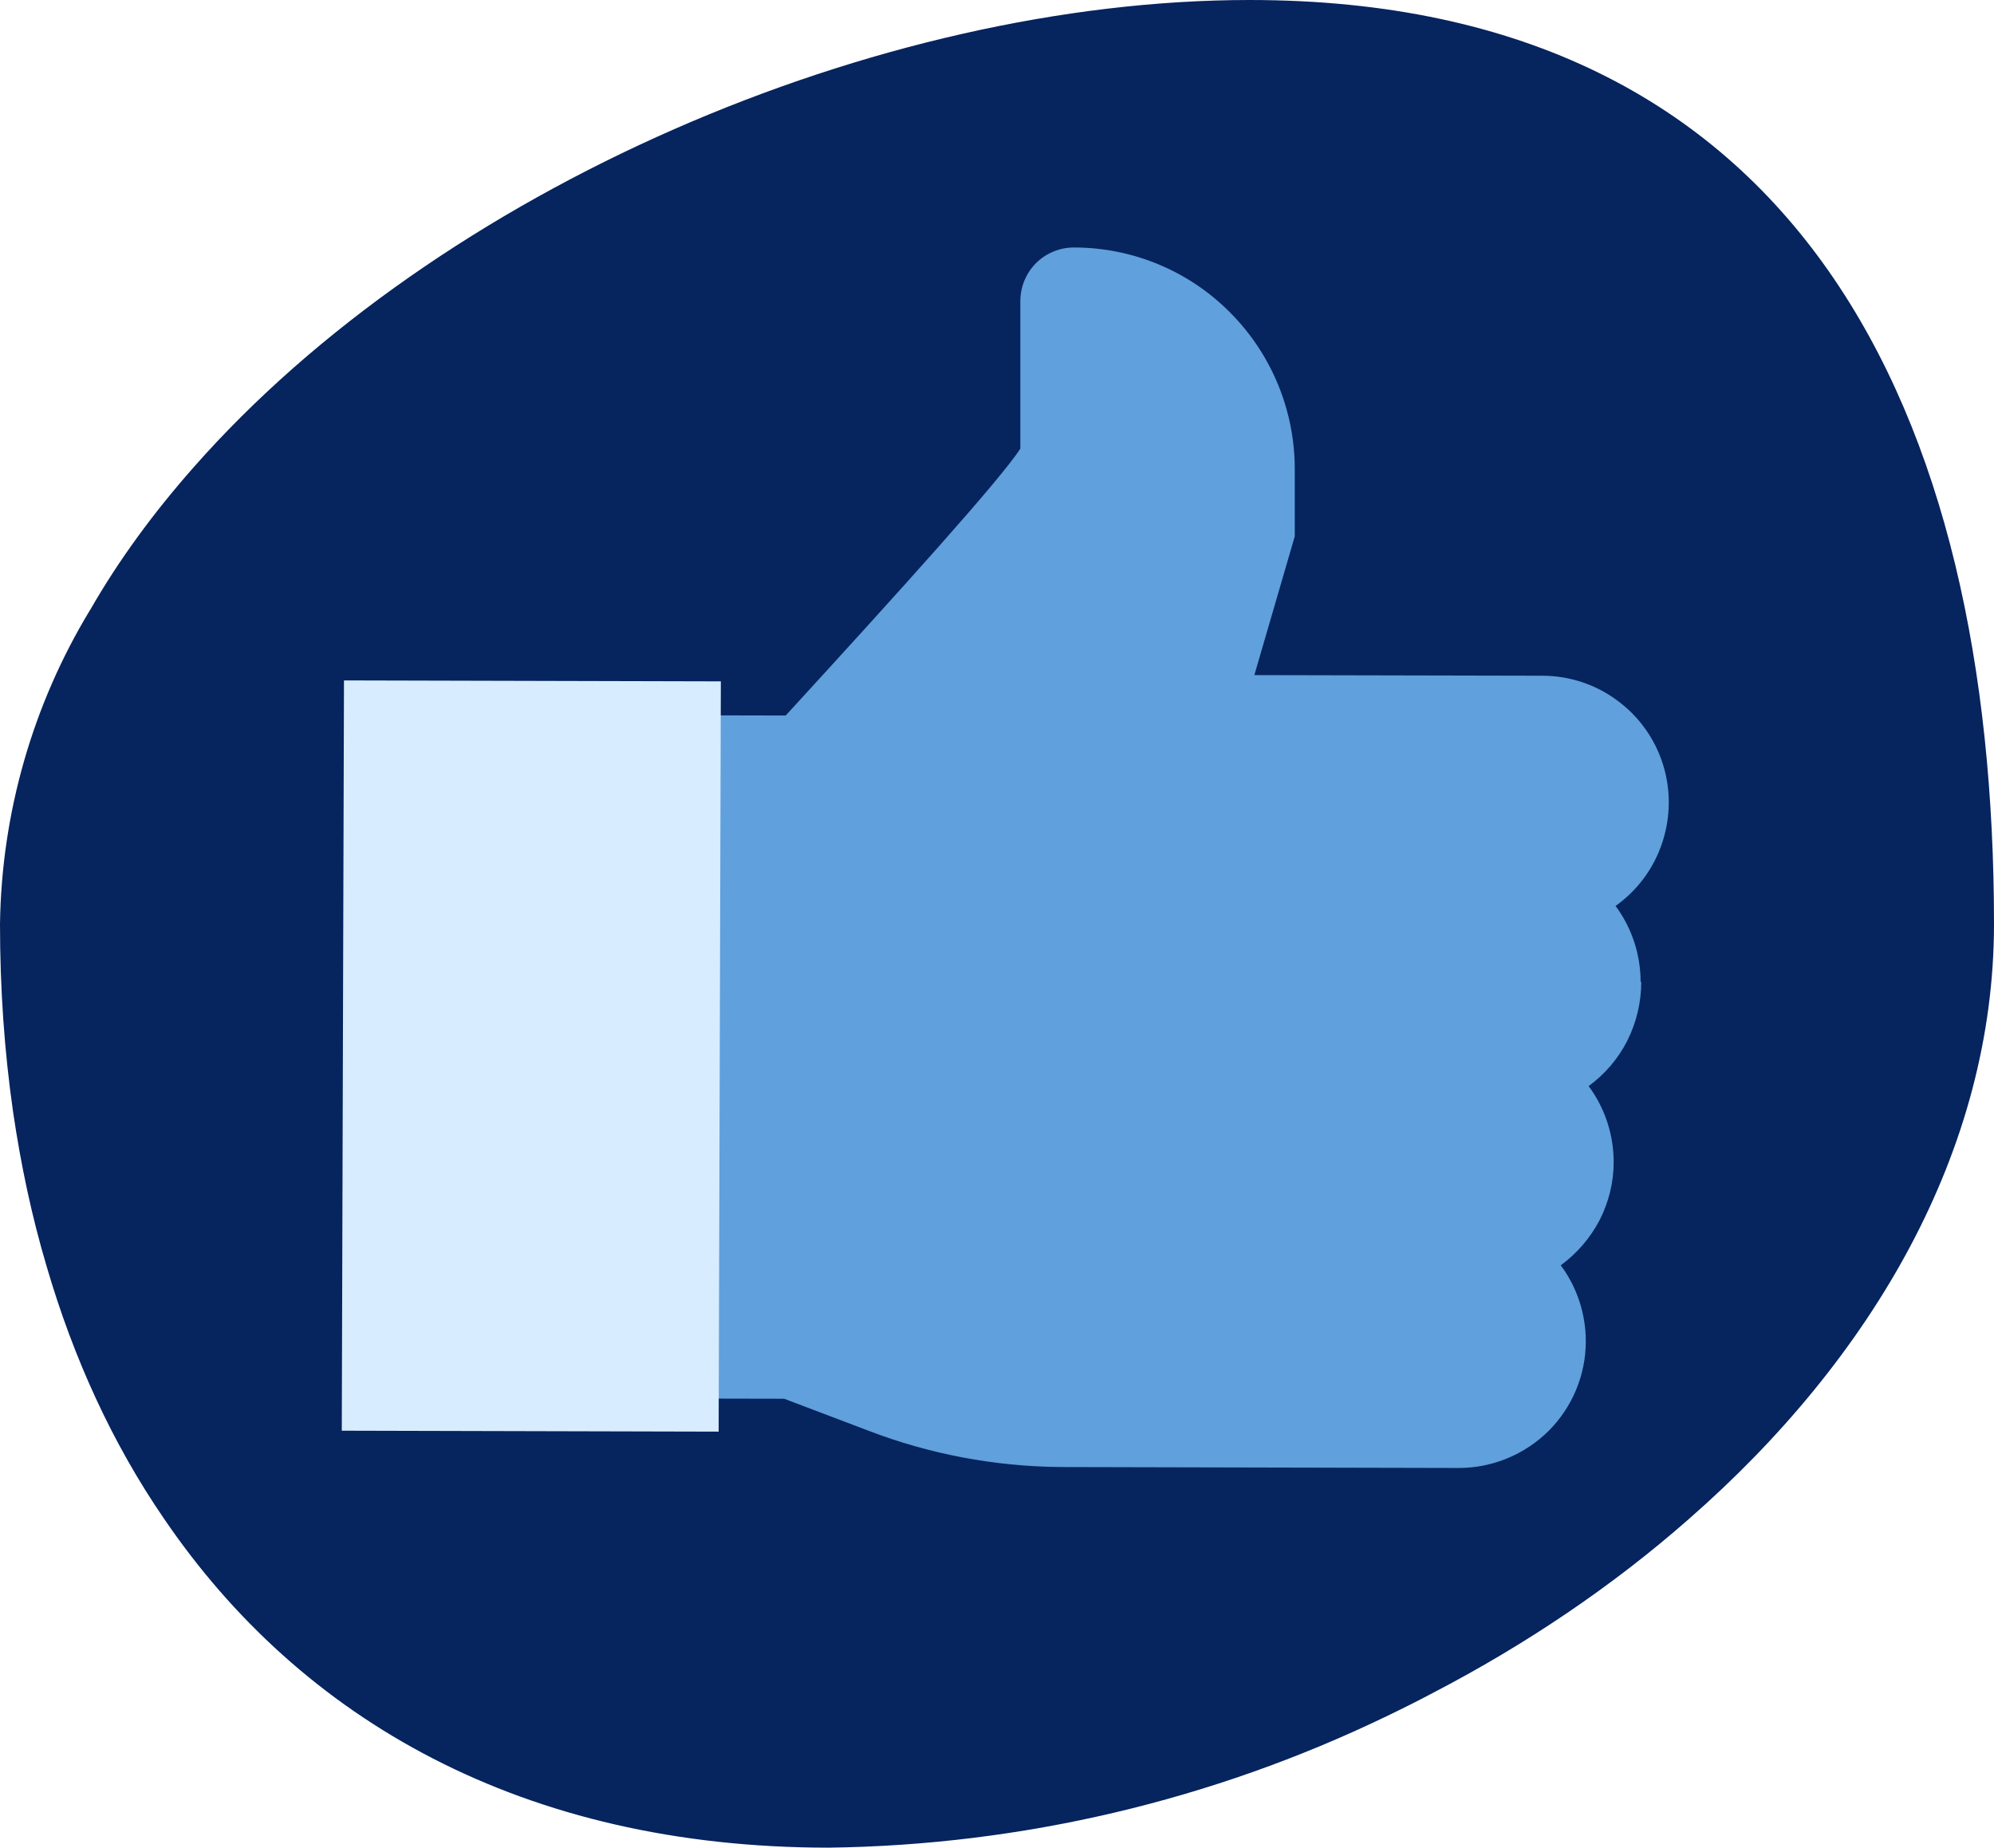
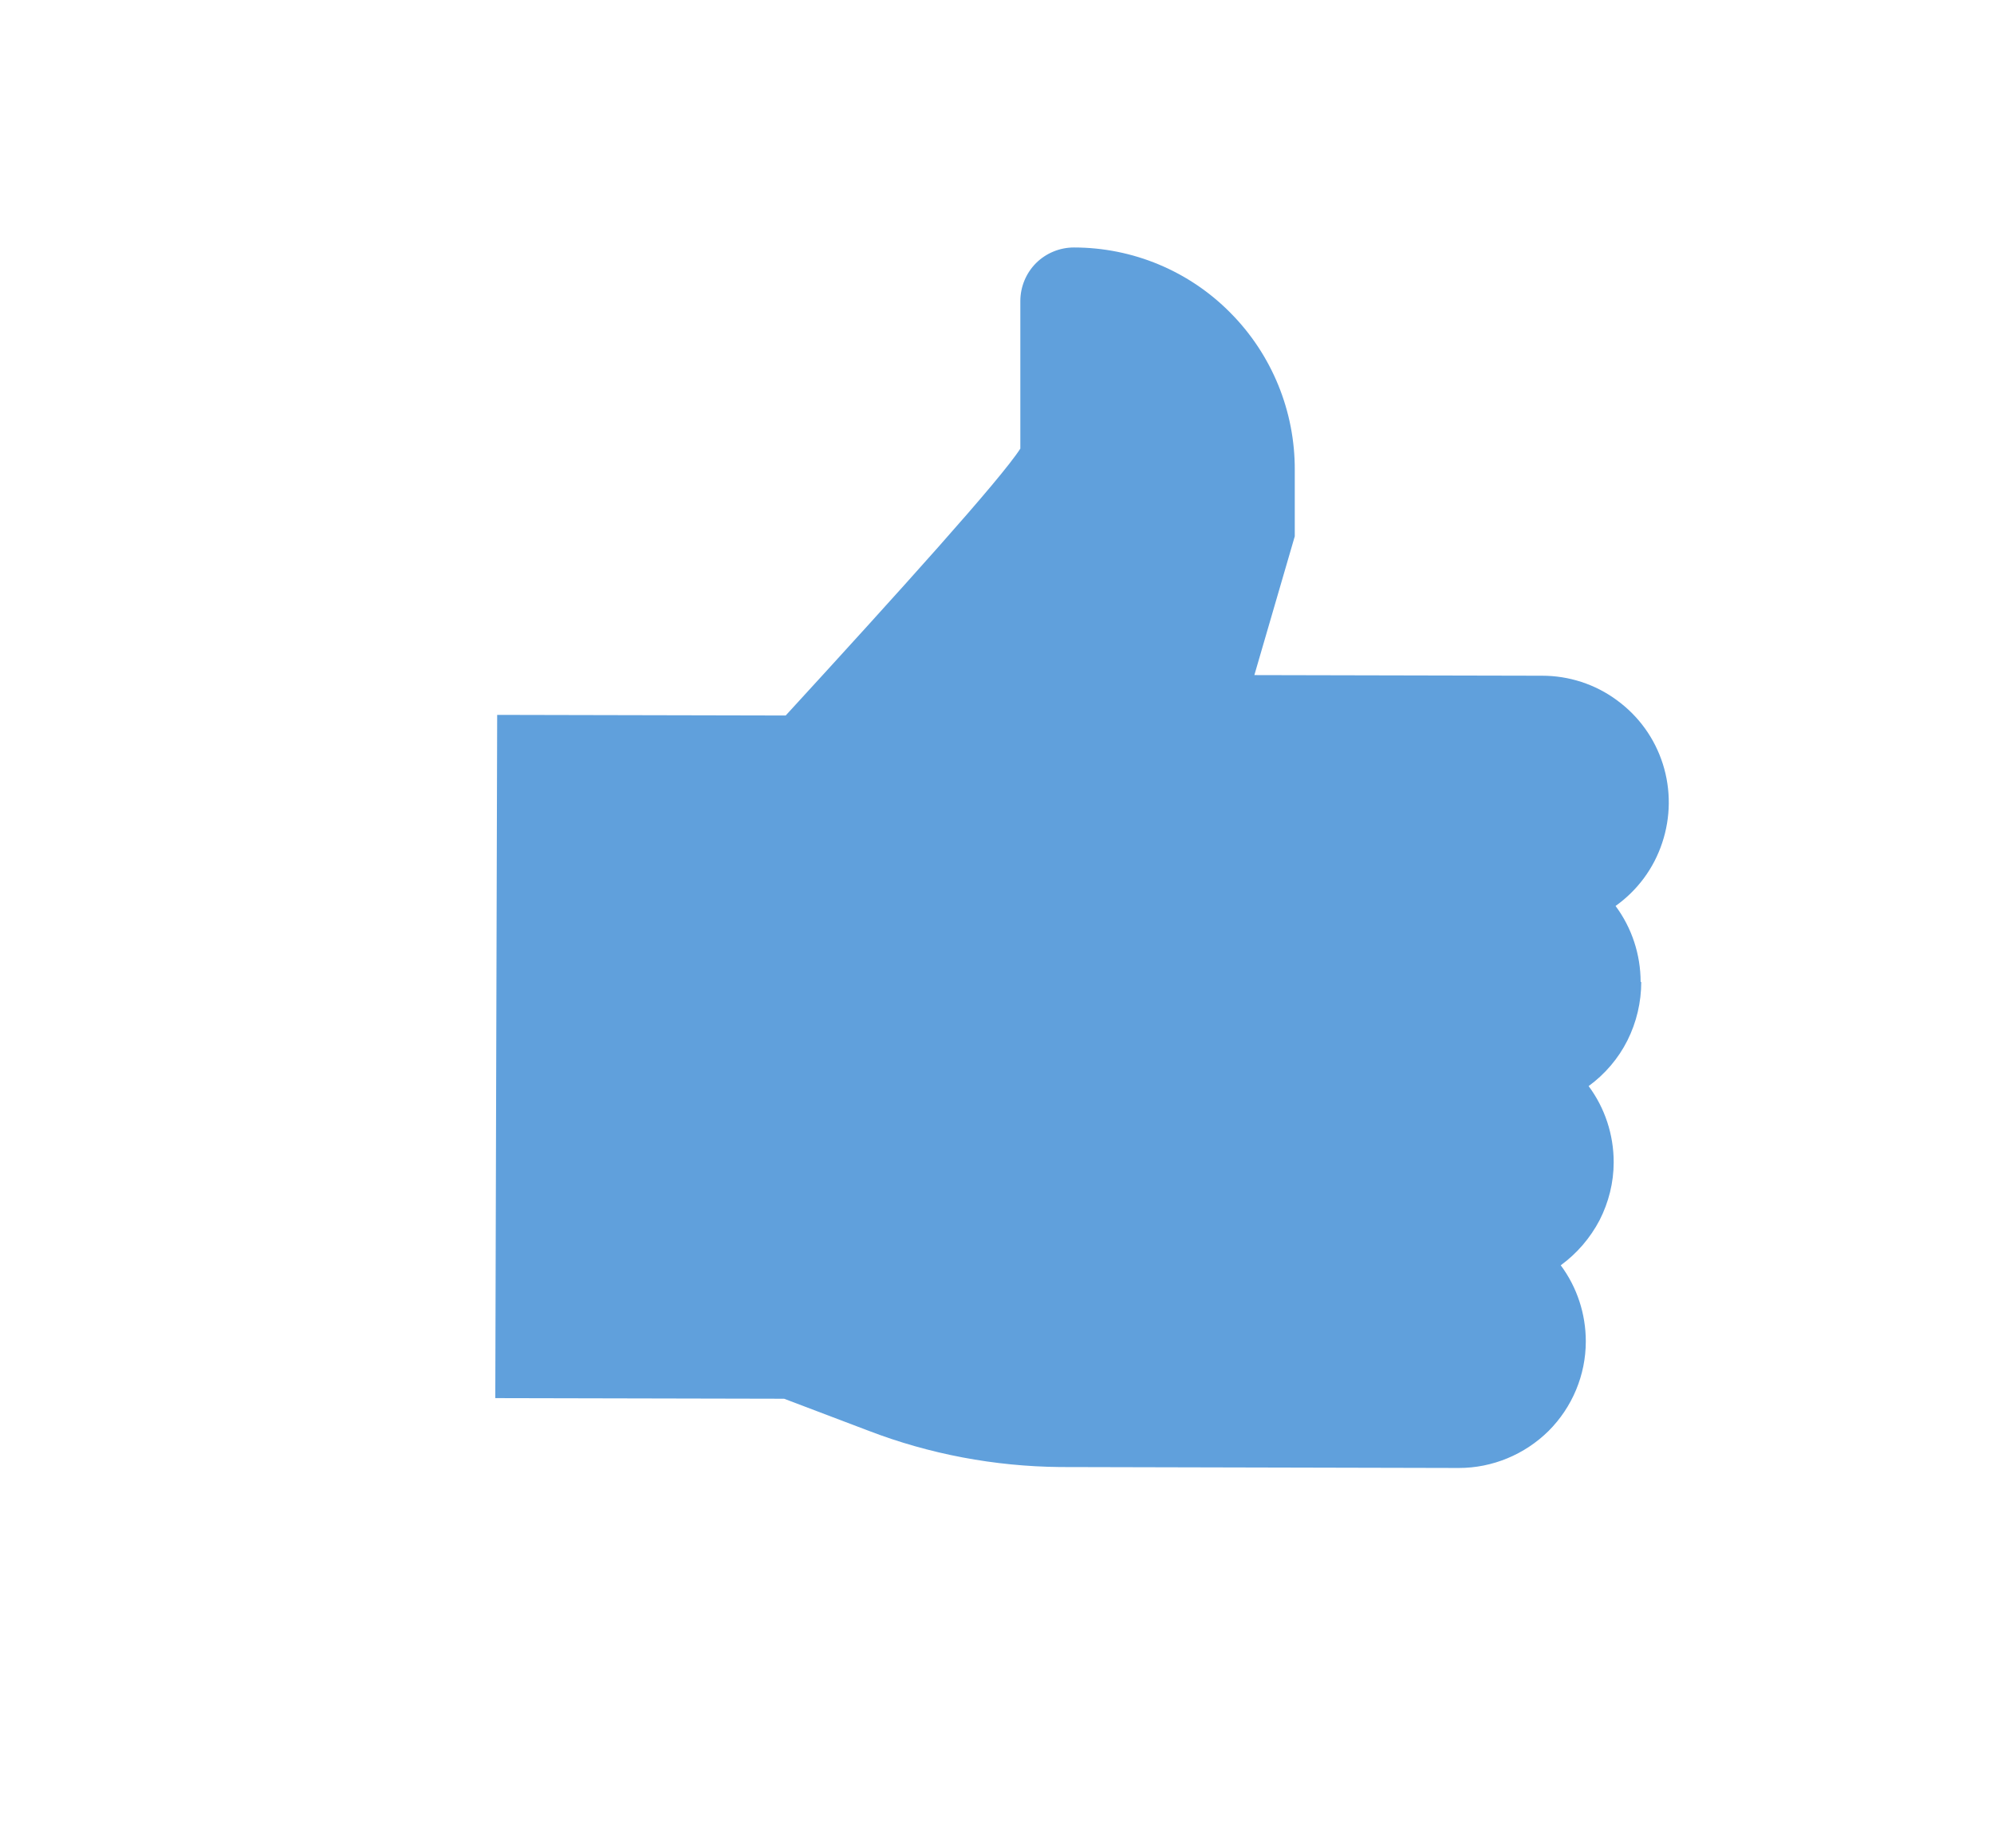
<svg xmlns="http://www.w3.org/2000/svg" id="Layer_2" viewBox="0 0 63.65 58.98">
  <defs>
    <style>.cls-1{fill:#d7ecff;}.cls-2{fill:#06245e;}.cls-3{fill:#60a0dc;}</style>
  </defs>
  <g id="Layer_1-2">
    <g>
-       <path class="cls-2" d="m63.65,29.49c0,7.24-3.88,13.87-9.73,18.99-2.43,2.14-5.2,4.01-8.18,5.56-.49.26-.99.51-1.49.75-5.56,2.68-11.63,4.11-17.79,4.19-9.76,0-16.86-4.08-21.23-10.51-1.64-2.39-2.88-5.1-3.74-8.04-.47-1.58-.82-3.22-1.07-4.92-.28-1.94-.42-3.95-.42-6.02.05-3.53,1.04-6.99,2.87-10.01.01-.01.01-.02.02-.03.9-1.57,2.01-3.08,3.27-4.51C14,6.02,28.03,0,39.89,0c17.58,0,23.76,13.21,23.76,29.49Z" />
      <g>
        <path class="cls-3" d="m52.37,31.35c0-.88-.28-1.73-.8-2.43.7-.5,1.22-1.2,1.49-2.02.27-.81.28-1.69.02-2.51-.26-.82-.77-1.53-1.47-2.04-.69-.51-1.53-.78-2.38-.78l-9.19-.02,1.29-4.43v-2.11c.01-1.88-.73-3.69-2.05-5.02-1.32-1.34-3.12-2.09-5-2.09-.45,0-.89.18-1.21.5-.32.32-.5.76-.5,1.21v4.71c-.62.97-3.86,4.56-7.49,8.52l-9.21-.02-.06,21.81,9.22.02,2.69,1.02c1.95.75,4.03,1.14,6.12,1.16l12.73.03c1.07,0,2.1-.43,2.86-1.18.76-.76,1.19-1.79,1.19-2.86,0-.88-.28-1.73-.8-2.43.52-.38.94-.87,1.24-1.44.29-.57.45-1.2.45-1.85,0-.88-.28-1.73-.8-2.43.52-.38.95-.88,1.24-1.46.29-.58.44-1.22.44-1.87h0Z" />
-         <path class="cls-1" d="m23.01,21.75l-12.03-.03-.07,23.95,12.03.03.07-23.95Z" />
      </g>
    </g>
  </g>
</svg>